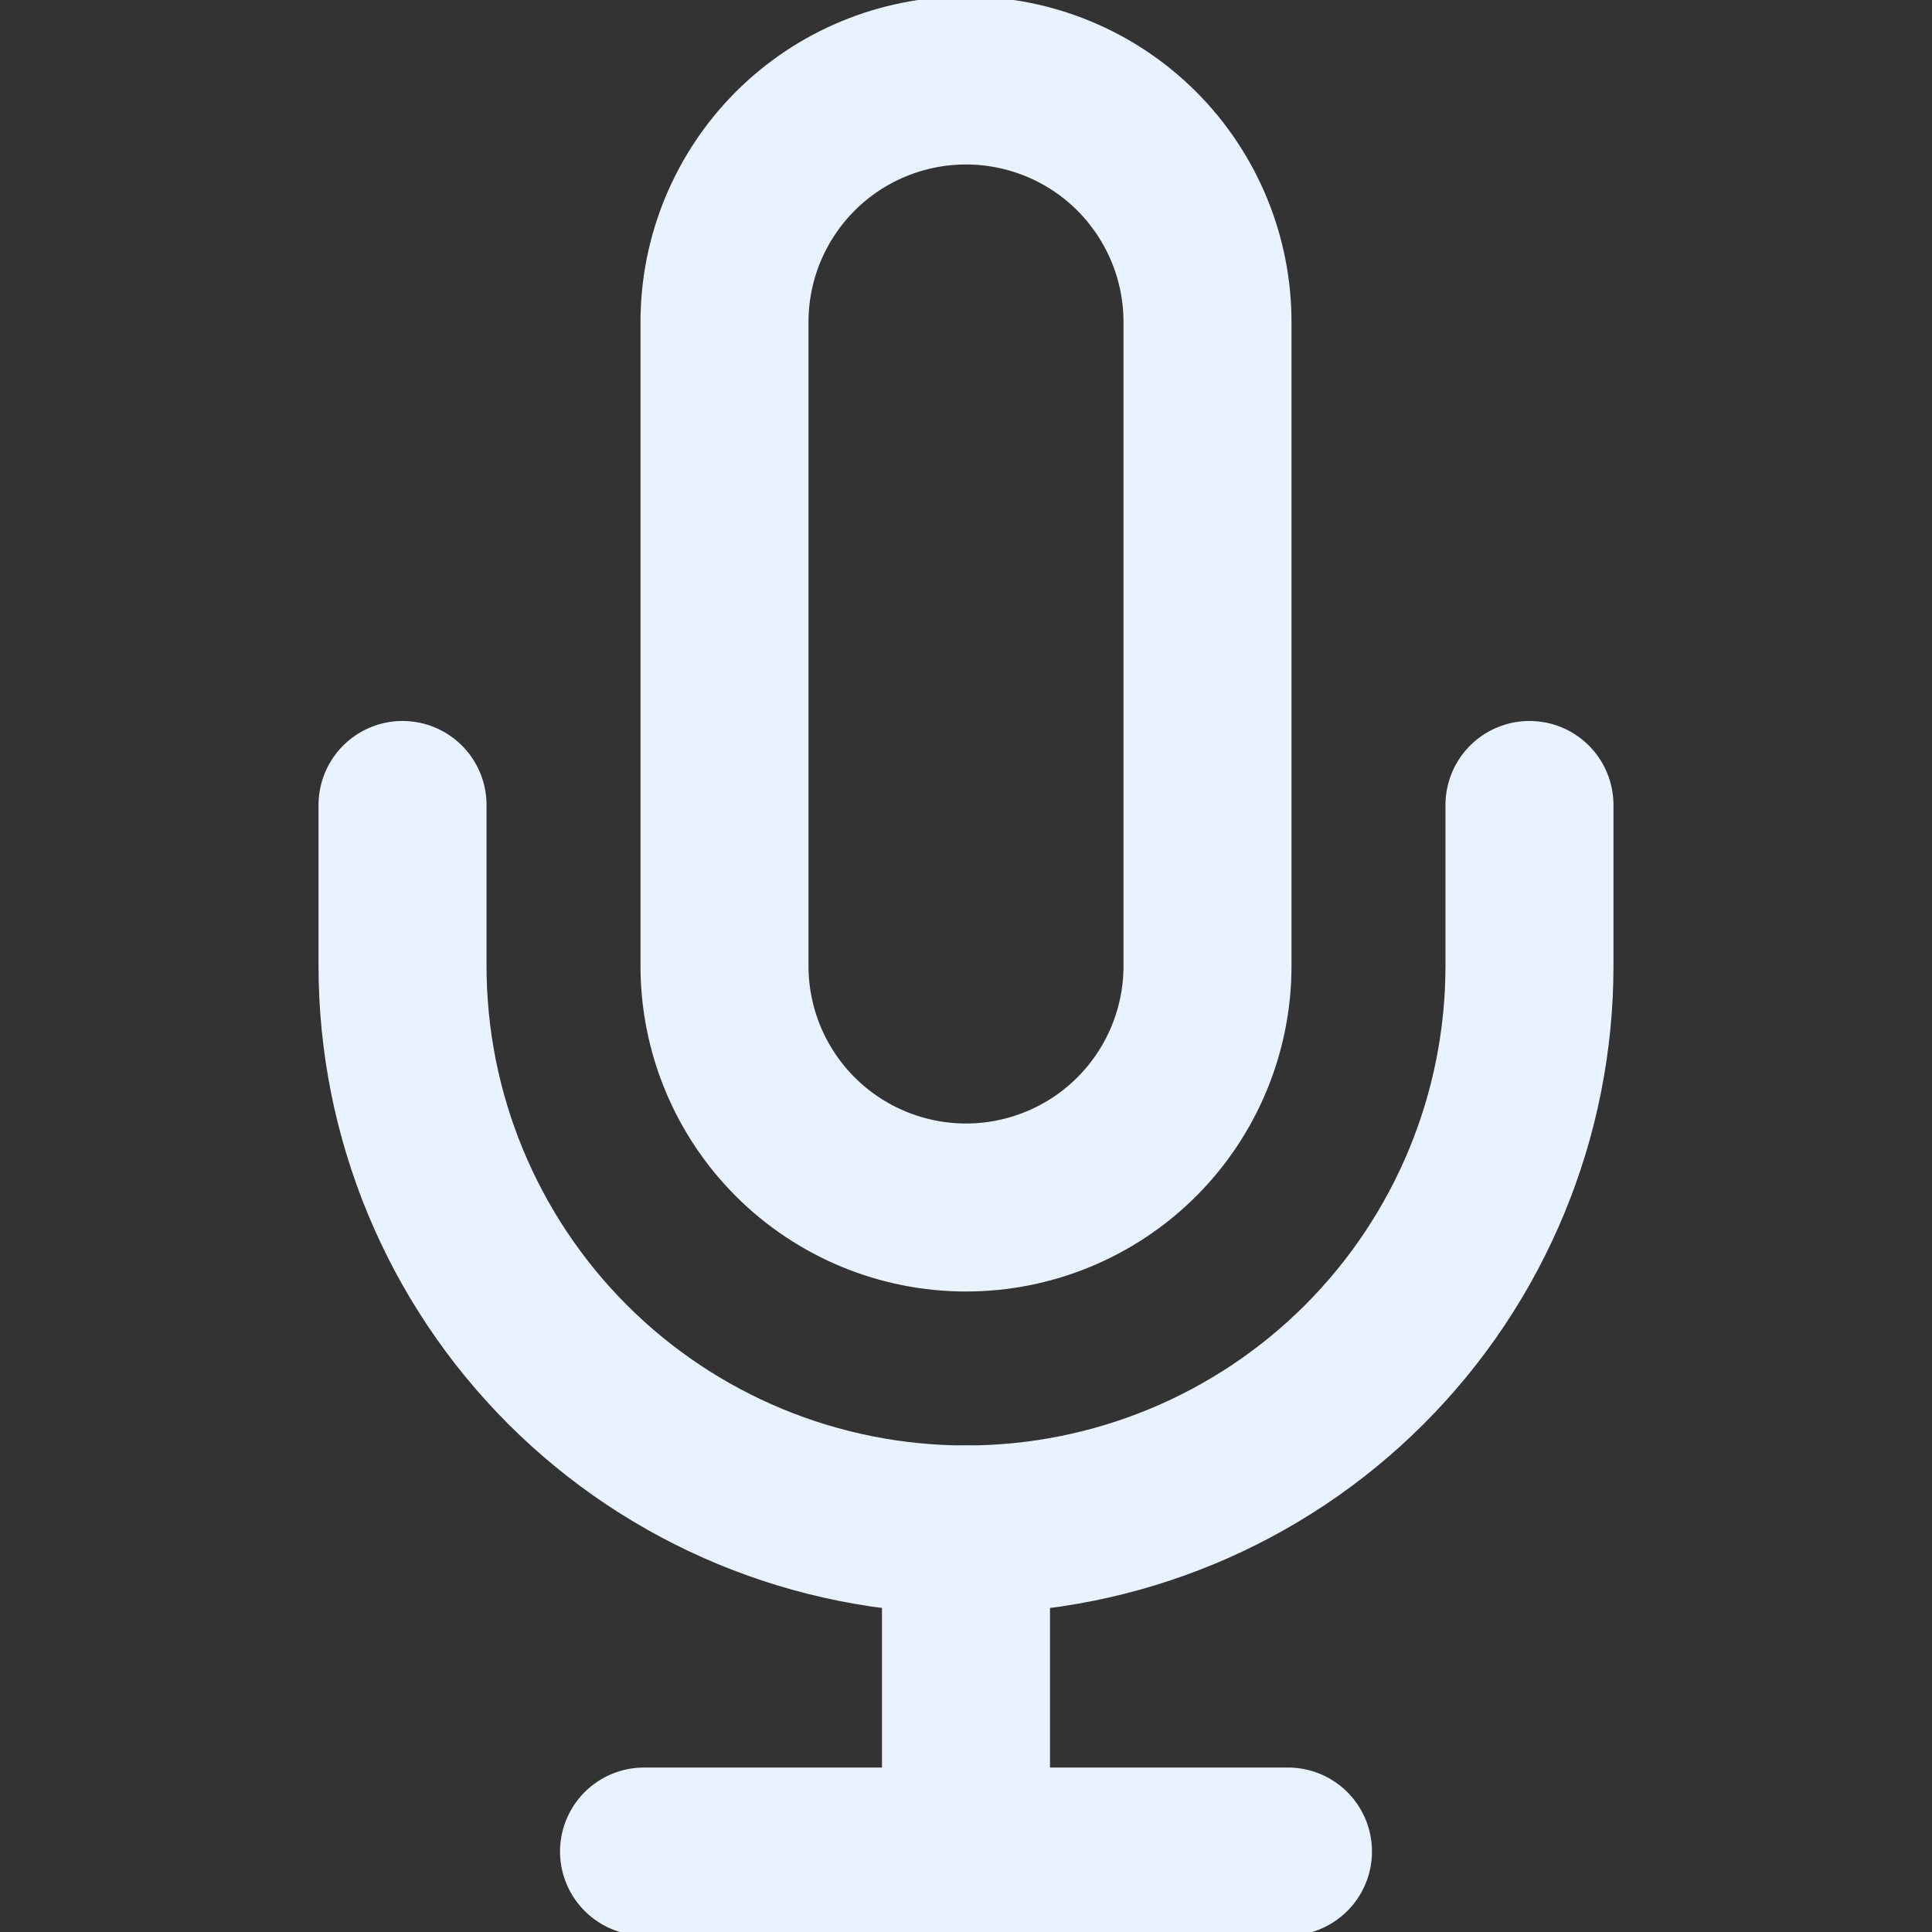
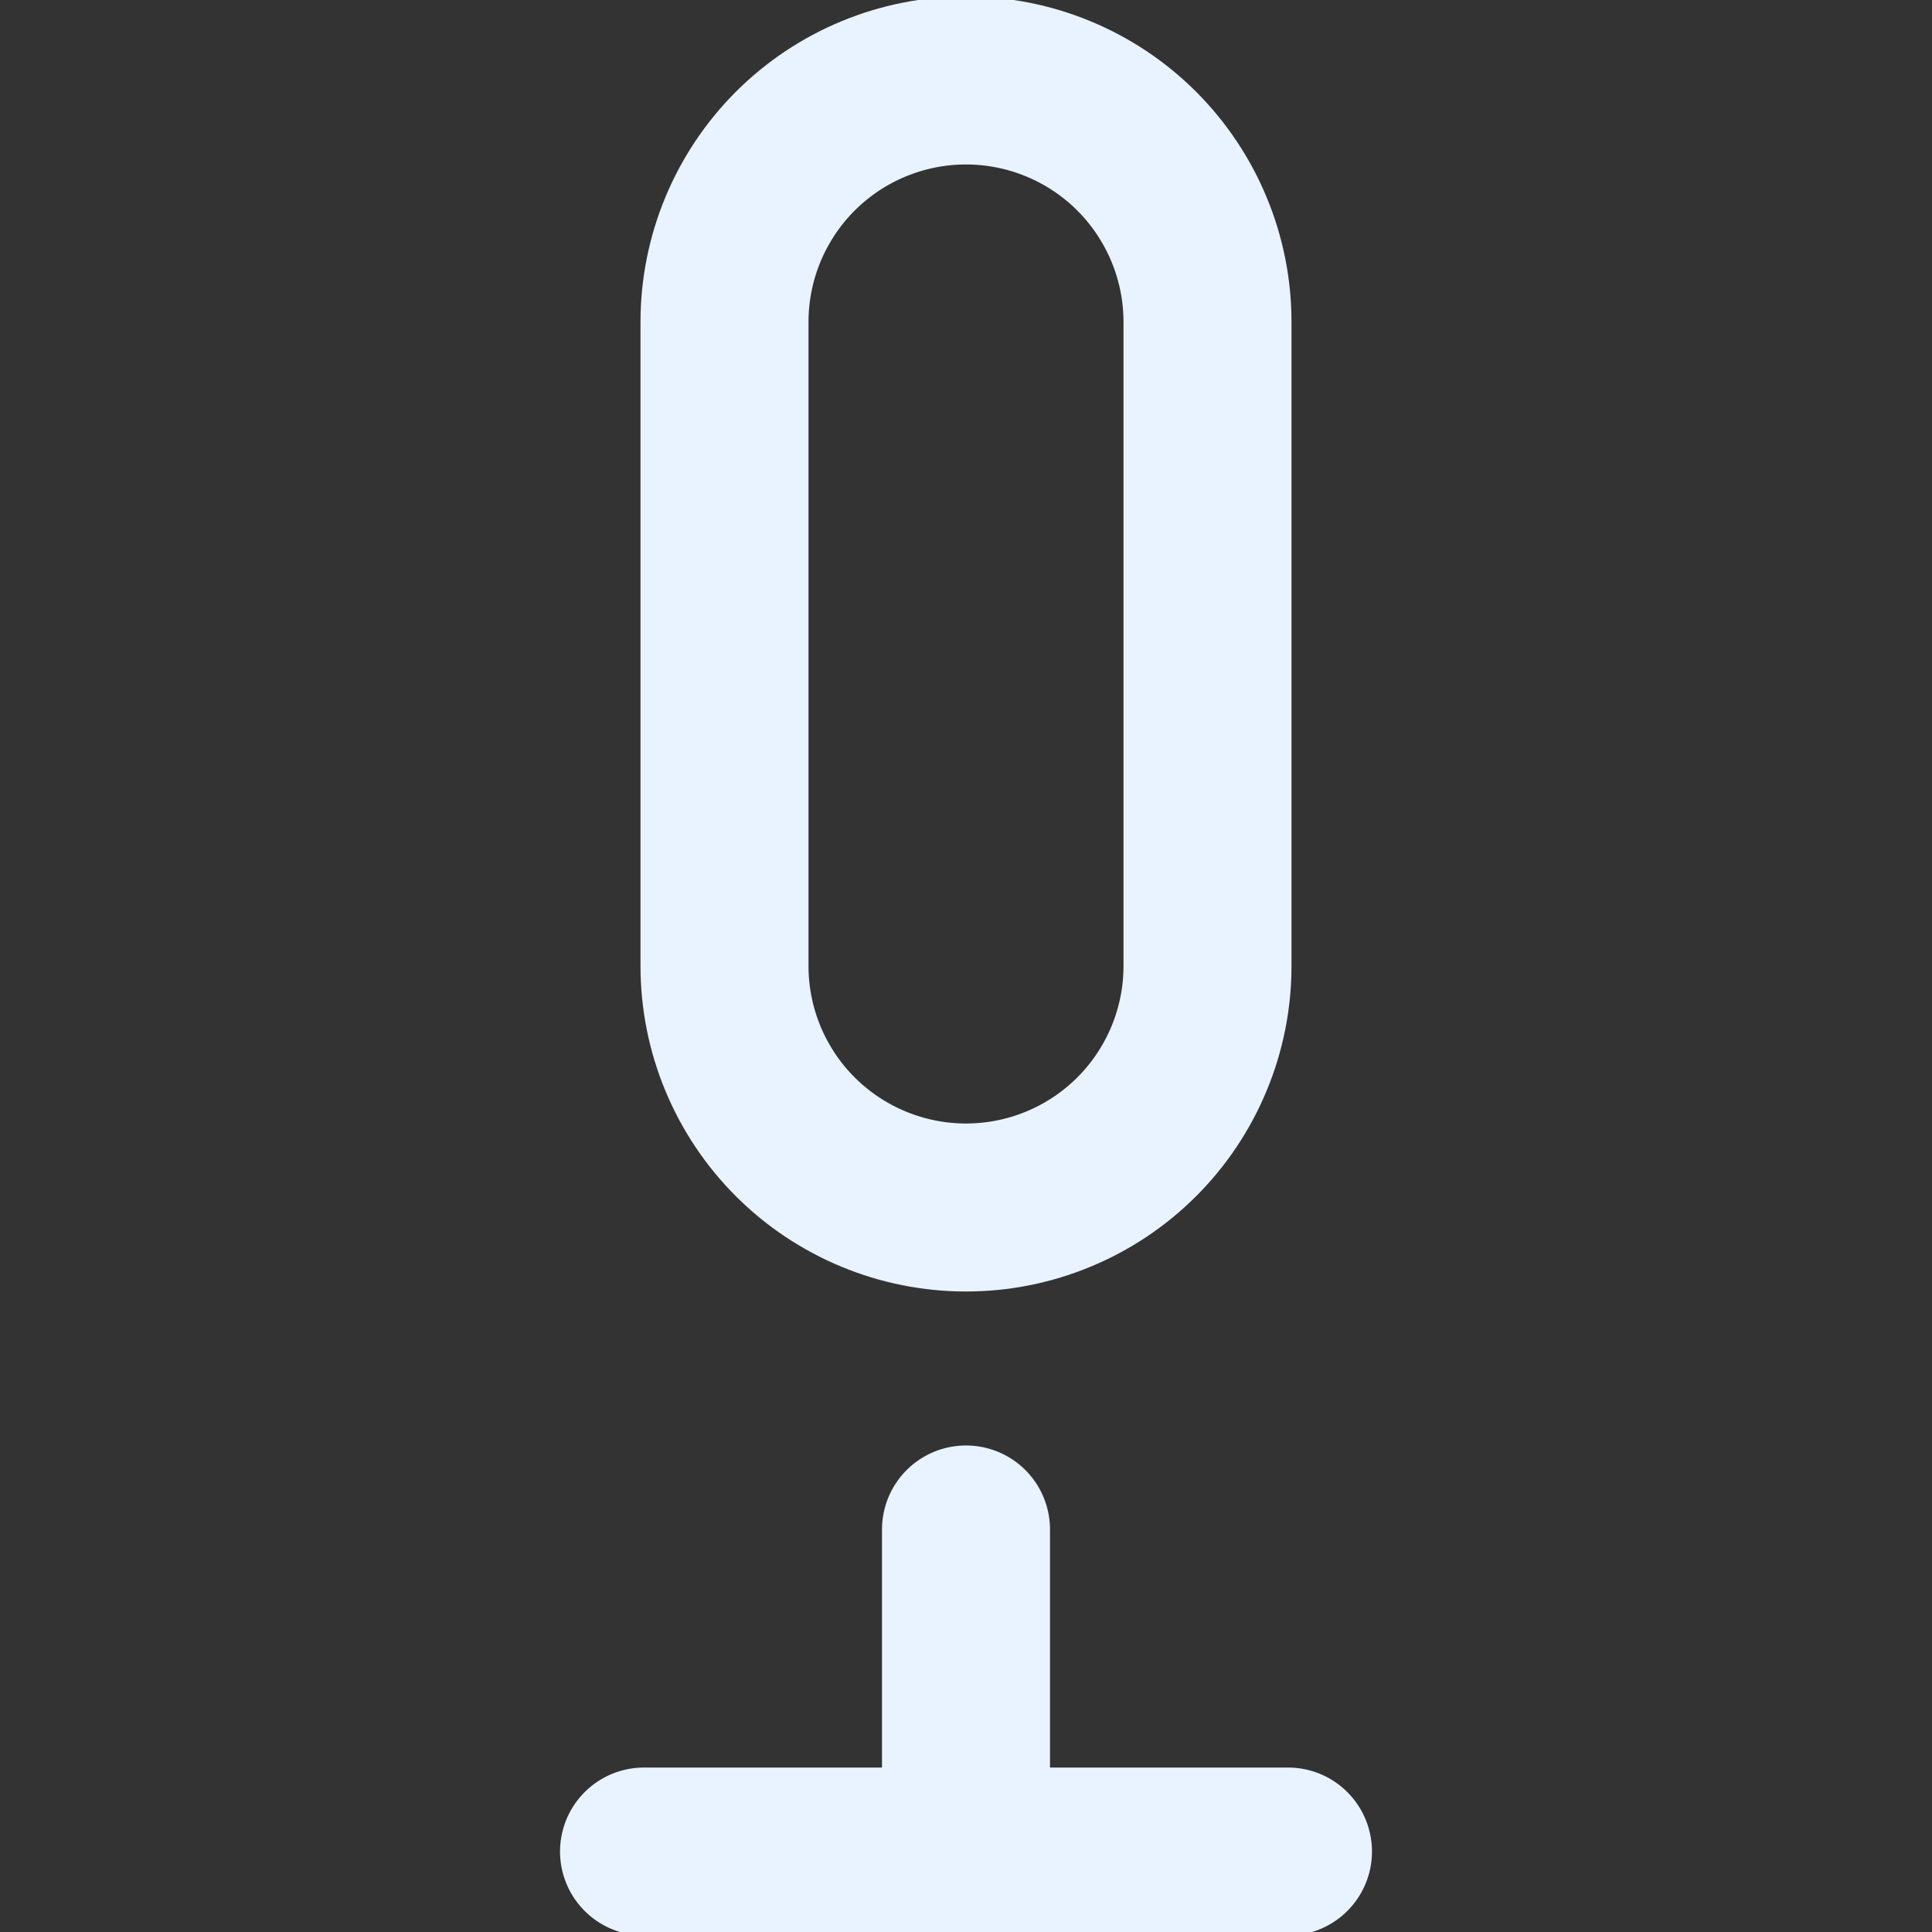
<svg xmlns="http://www.w3.org/2000/svg" width="23" height="23" viewBox="0 0 23 23" fill="none">
  <rect x="0" y="0" width="23" height="23" fill="#333333" stroke="none" />
  <g id="mic" clip-path="url(#clip0_133_436)">
    <path id="Vector" d="M11.5 0.958C10.738 0.958 10.006 1.261 9.467 1.8C8.928 2.34 8.625 3.071 8.625 3.833V11.5C8.625 12.262 8.928 12.994 9.467 13.533C10.006 14.072 10.738 14.375 11.5 14.375C12.262 14.375 12.994 14.072 13.533 13.533C14.072 12.994 14.375 12.262 14.375 11.5V3.833C14.375 3.071 14.072 2.34 13.533 1.8C12.994 1.261 12.262 0.958 11.5 0.958Z" stroke="#E8F3FF" stroke-width="2" stroke-linecap="round" stroke-linejoin="round" />
-     <path id="Vector_2" d="M18.208 9.583V11.5C18.208 13.279 17.501 14.985 16.243 16.244C14.985 17.502 13.279 18.208 11.5 18.208C9.721 18.208 8.014 17.502 6.756 16.244C5.498 14.985 4.792 13.279 4.792 11.5V9.583" stroke="#E8F3FF" stroke-width="2" stroke-linecap="round" stroke-linejoin="round" />
    <path id="Vector_3" d="M11.5 18.208V22.042" stroke="#E8F3FF" stroke-width="2" stroke-linecap="round" stroke-linejoin="round" />
    <path id="Vector_4" d="M7.667 22.042H15.333" stroke="#E8F3FF" stroke-width="2" stroke-linecap="round" stroke-linejoin="round" />
  </g>
  <defs>
    <clipPath id="clip0_133_436">
      <rect width="23" height="23" fill="white" />
    </clipPath>
  </defs>
</svg>